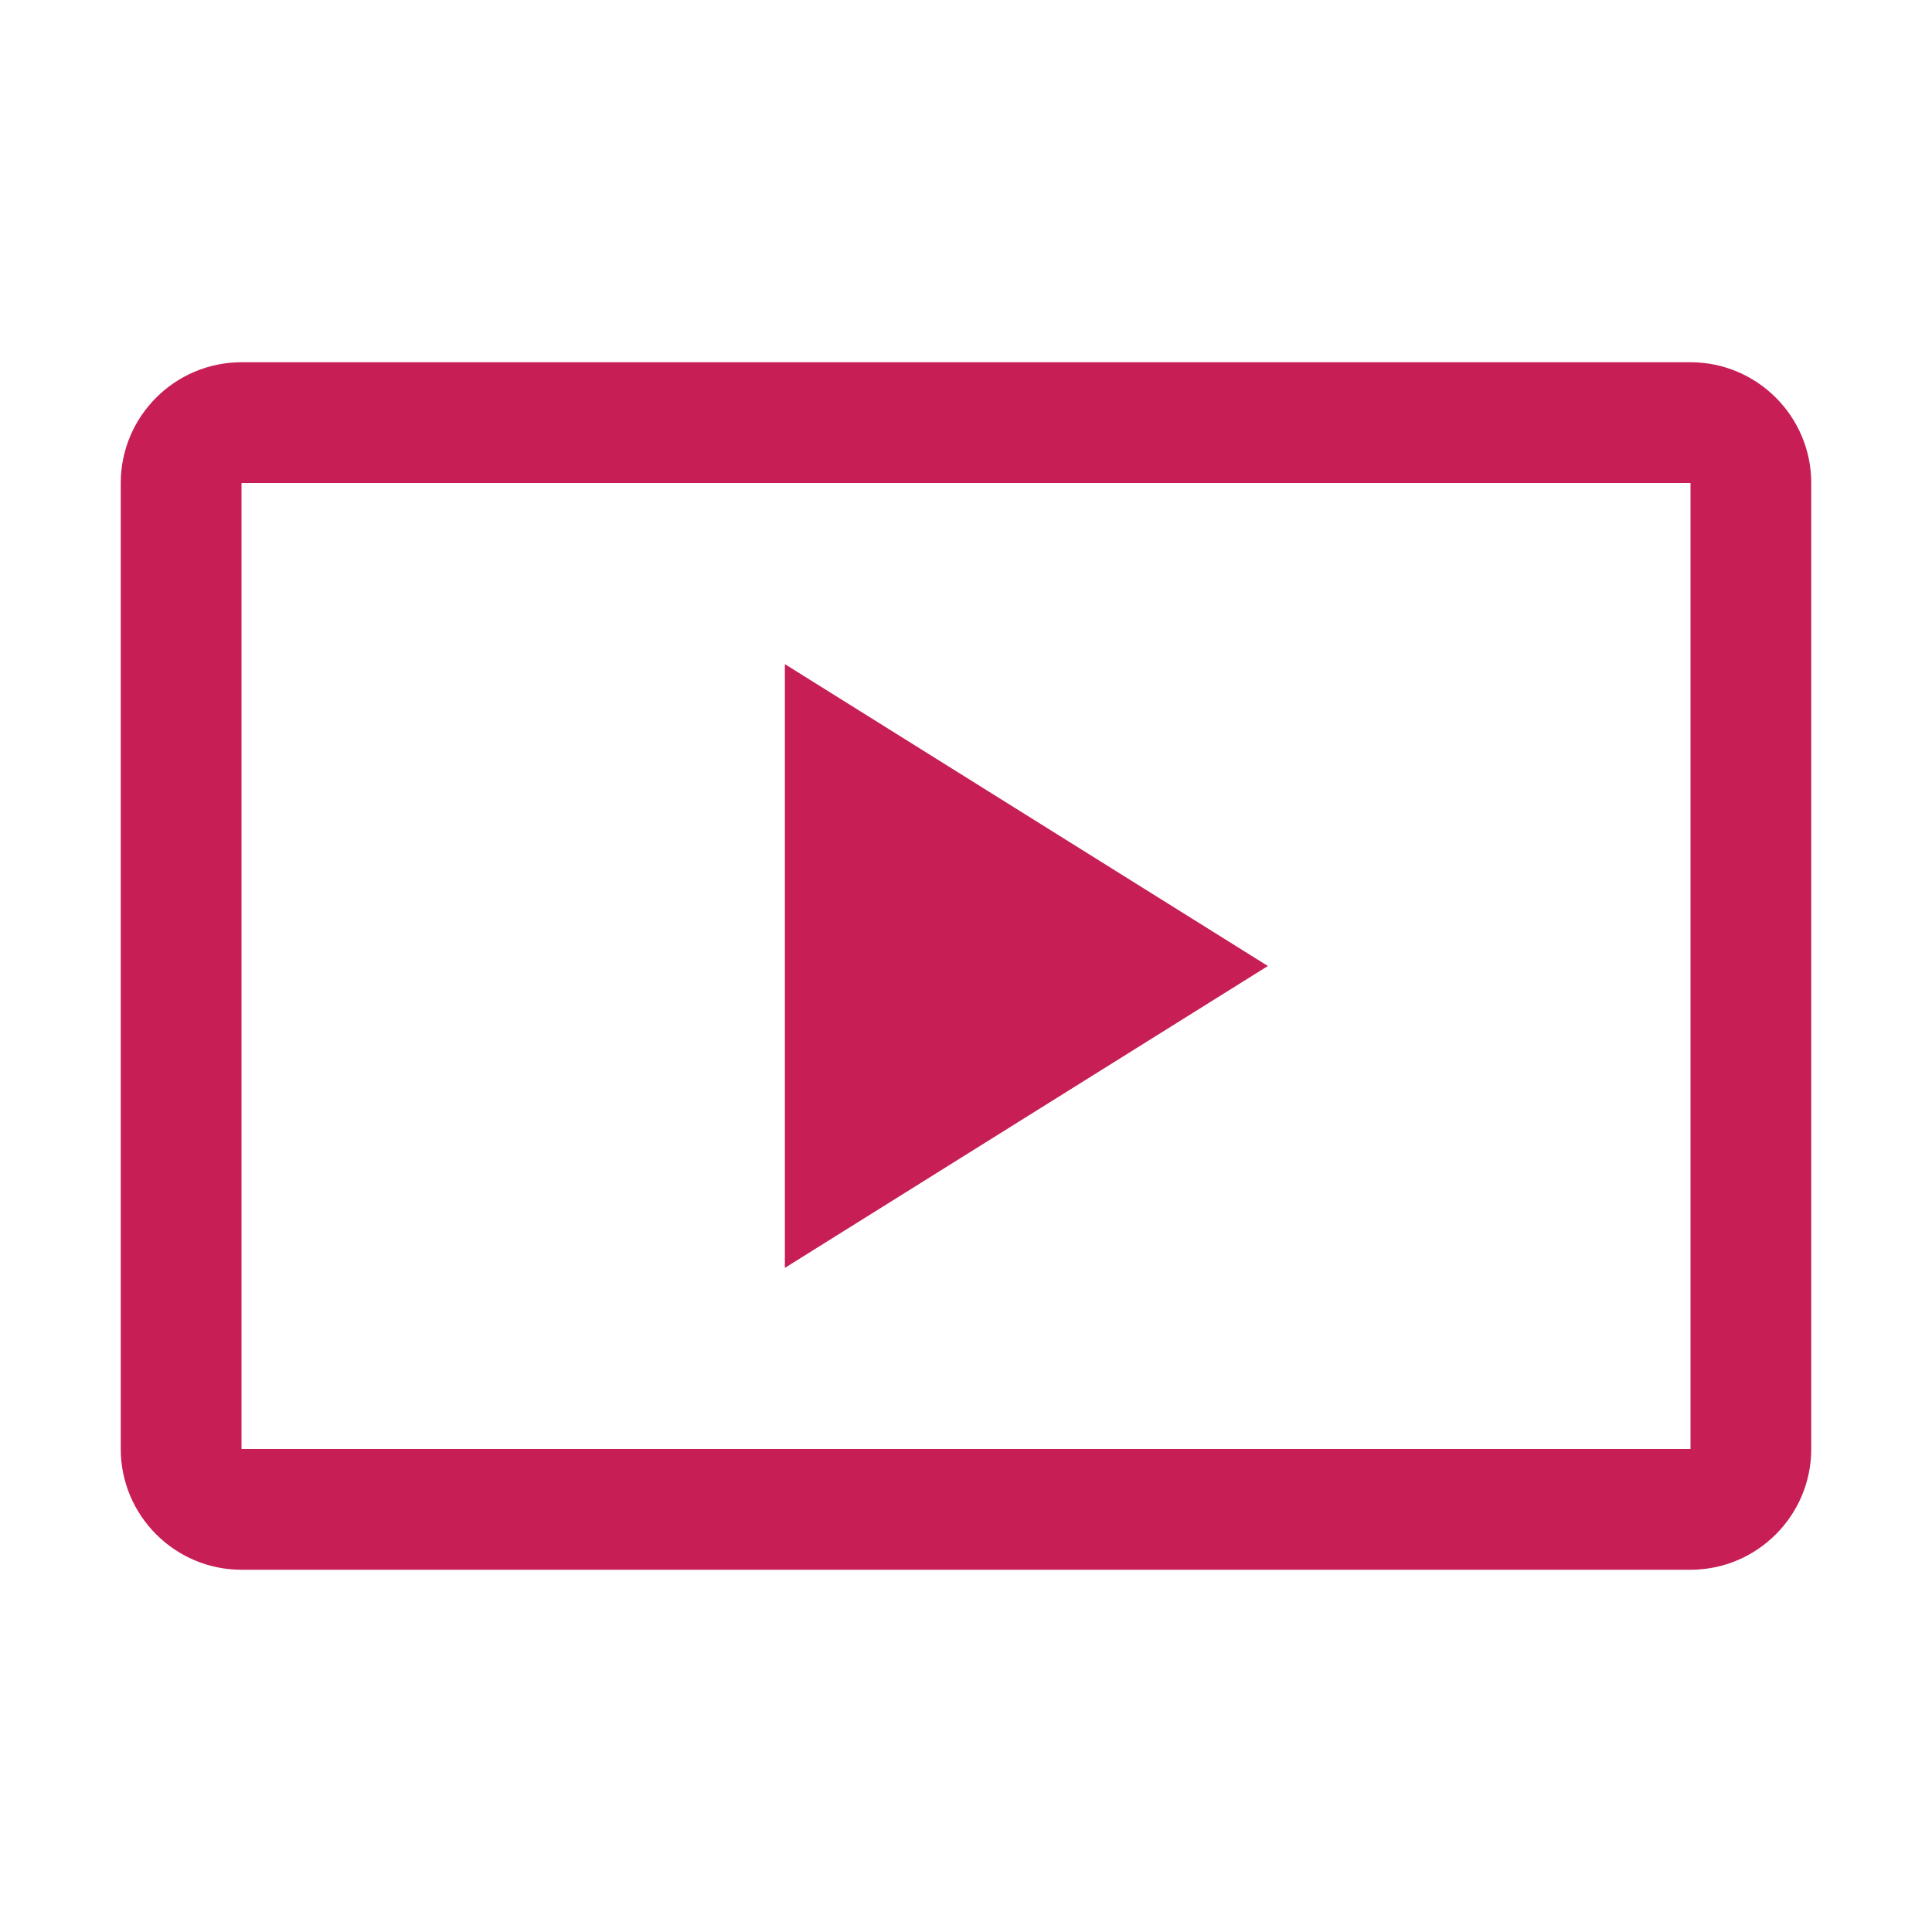
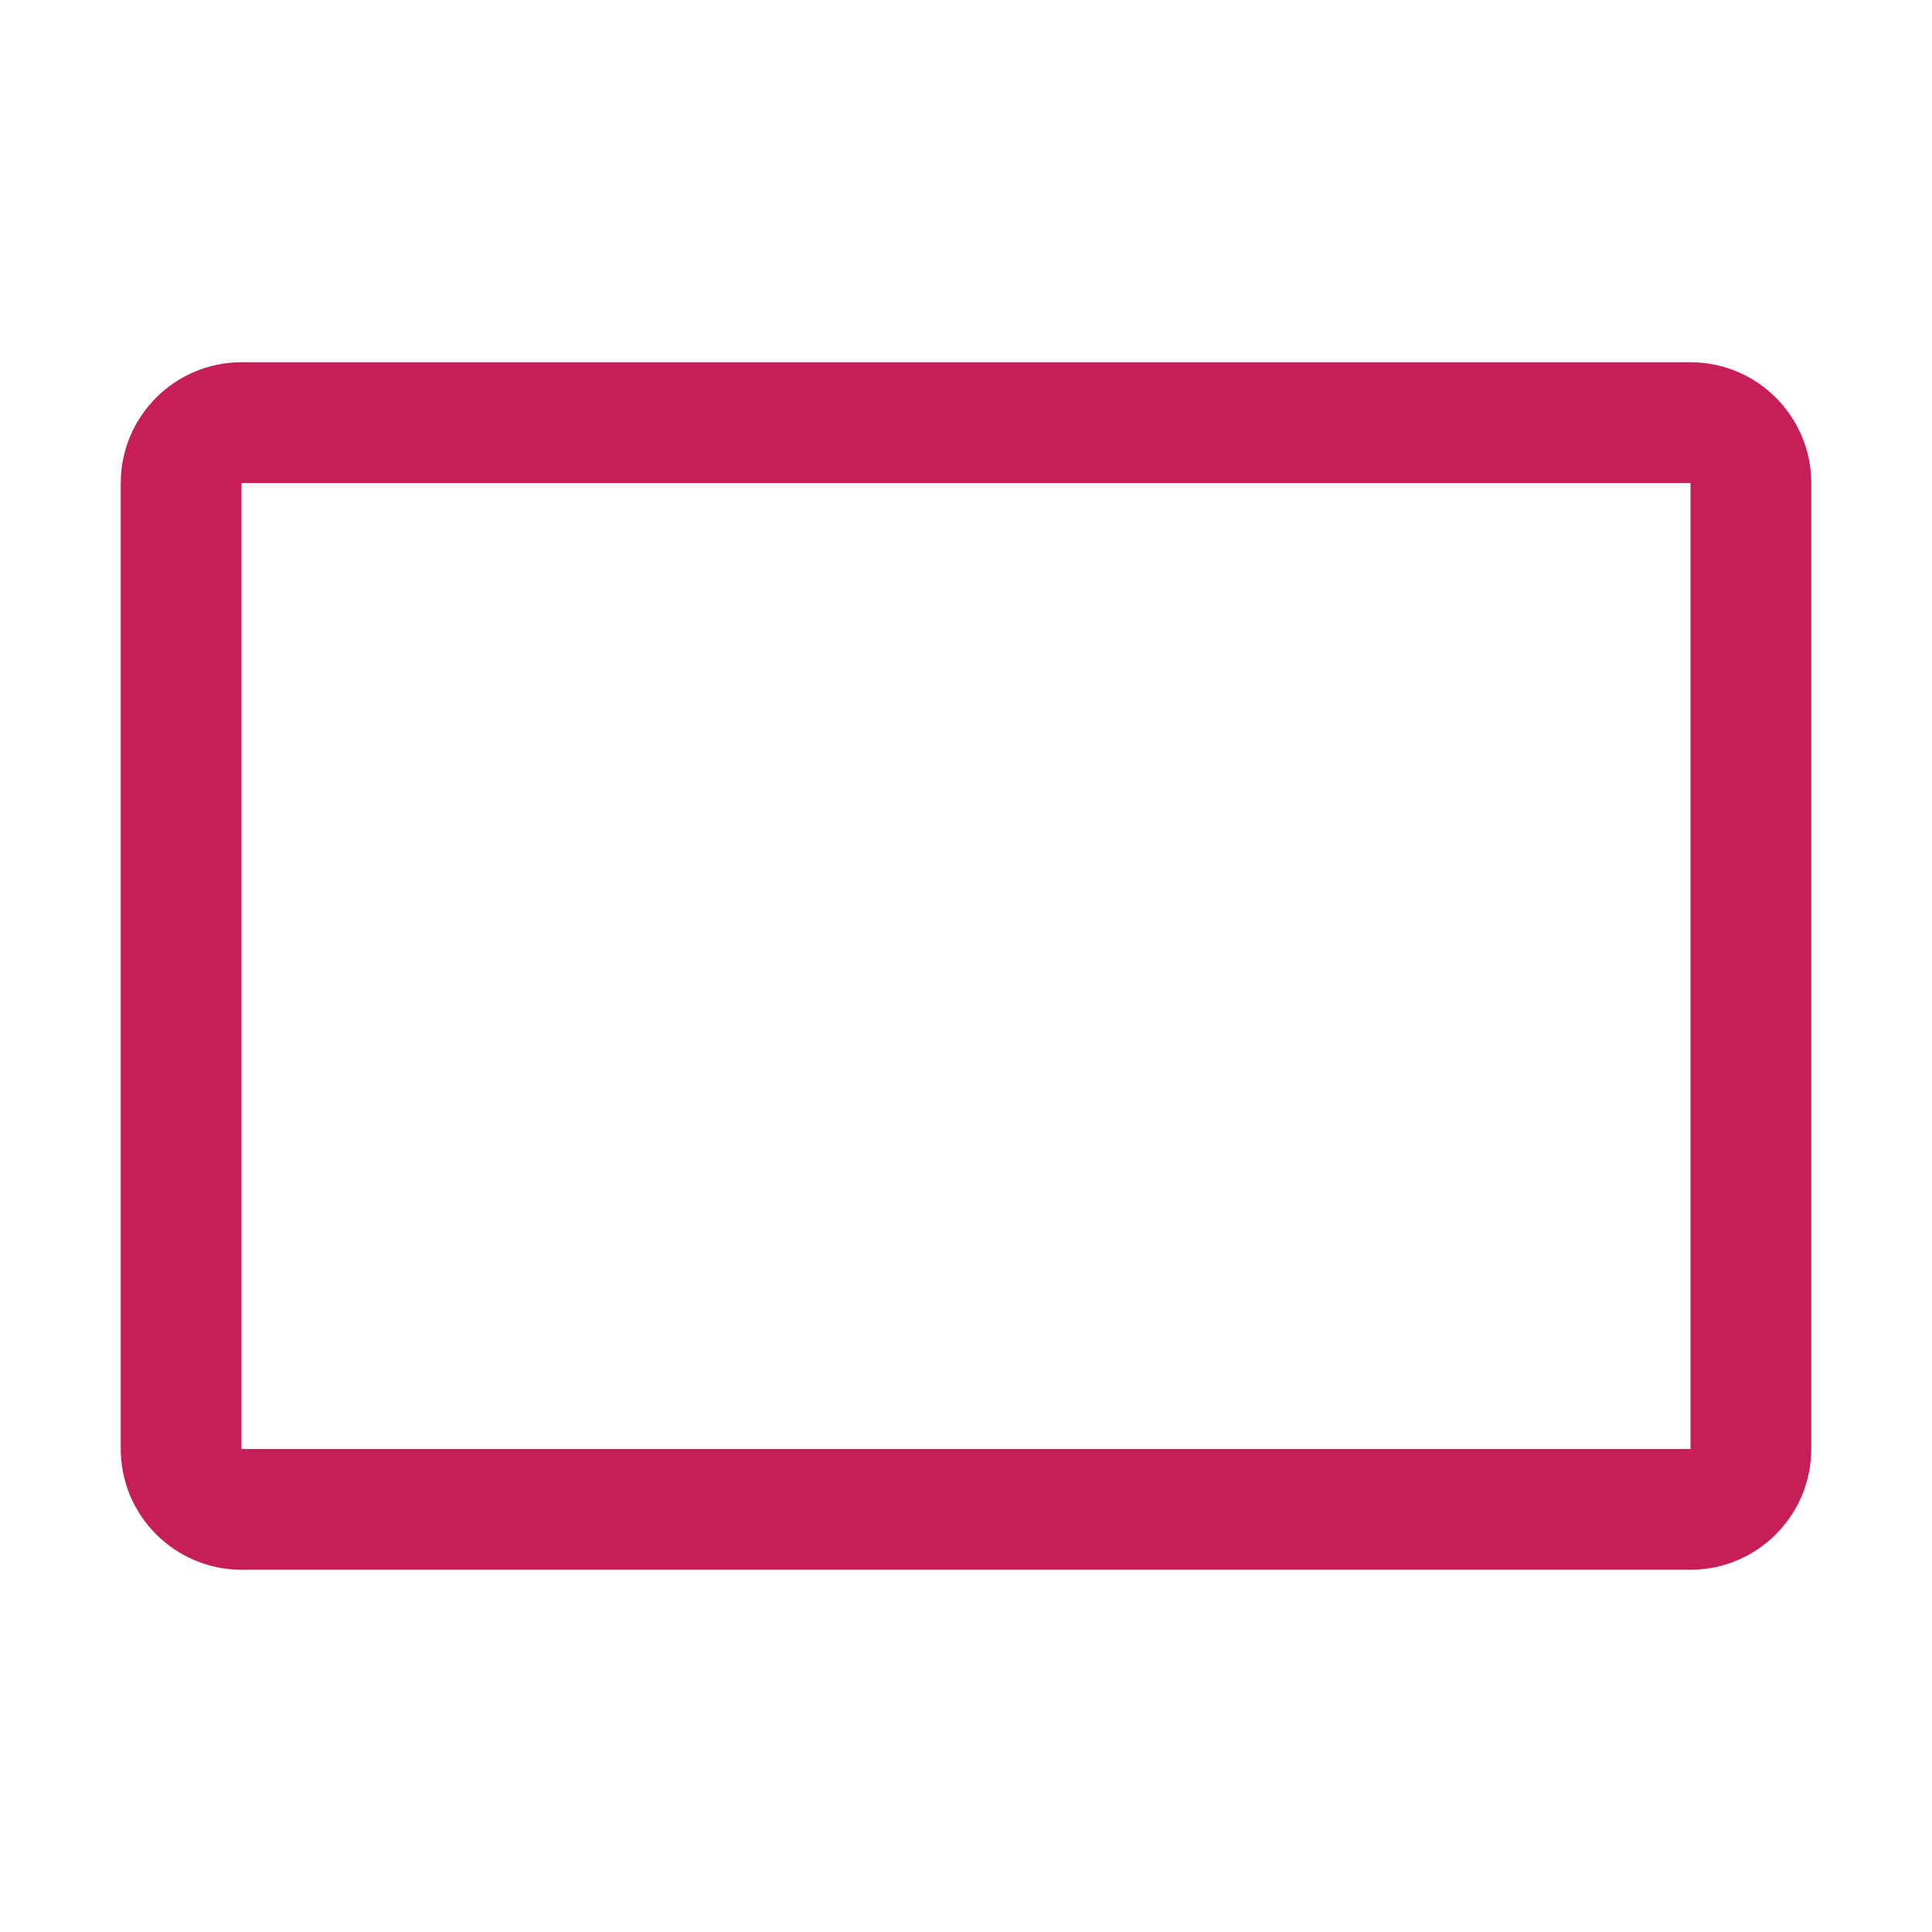
<svg xmlns="http://www.w3.org/2000/svg" width="32" height="32" viewBox="0 0 32 32" fill="none">
  <g clip-path="url(#clip0_7296_1251)">
-     <path d="M13 11V21L21 16L13 11Z" fill="#C71E56" />
    <path d="M28 6H4C2.897 6 2 6.897 2 8V24C2 25.102 2.897 26 4 26H28C29.103 26 30 25.102 30 24V8C30 6.897 29.103 6 28 6ZM28 24H4V8H28V24Z" fill="#C71E56" />
  </g>
  <defs>
    <clipPath id="clip0_7296_1251">
      <rect width="32" height="32" fill="white" />
    </clipPath>
  </defs>
</svg>